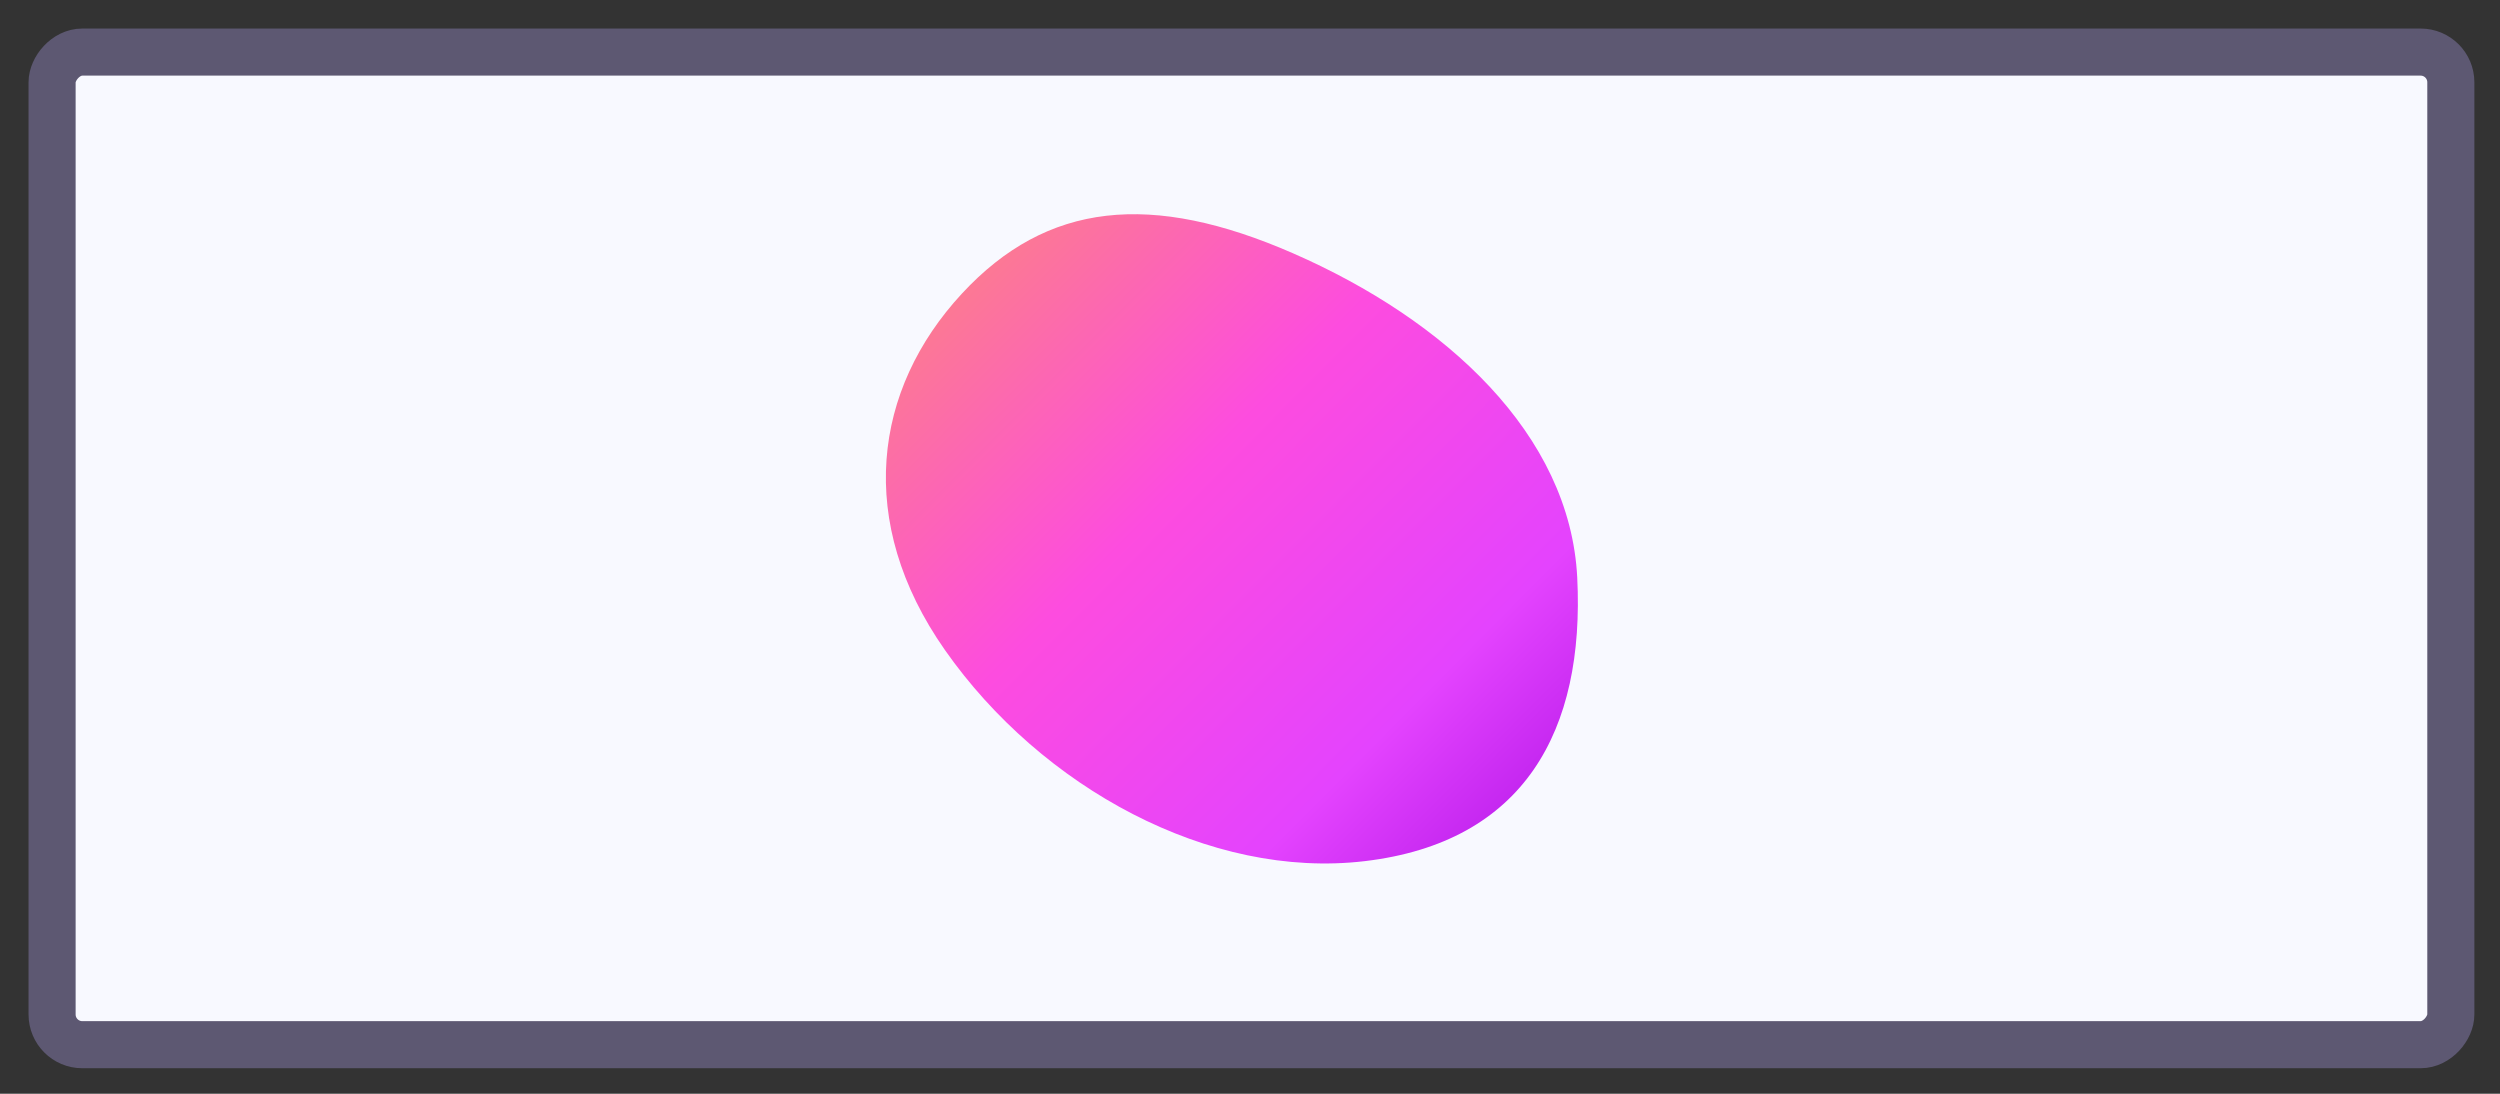
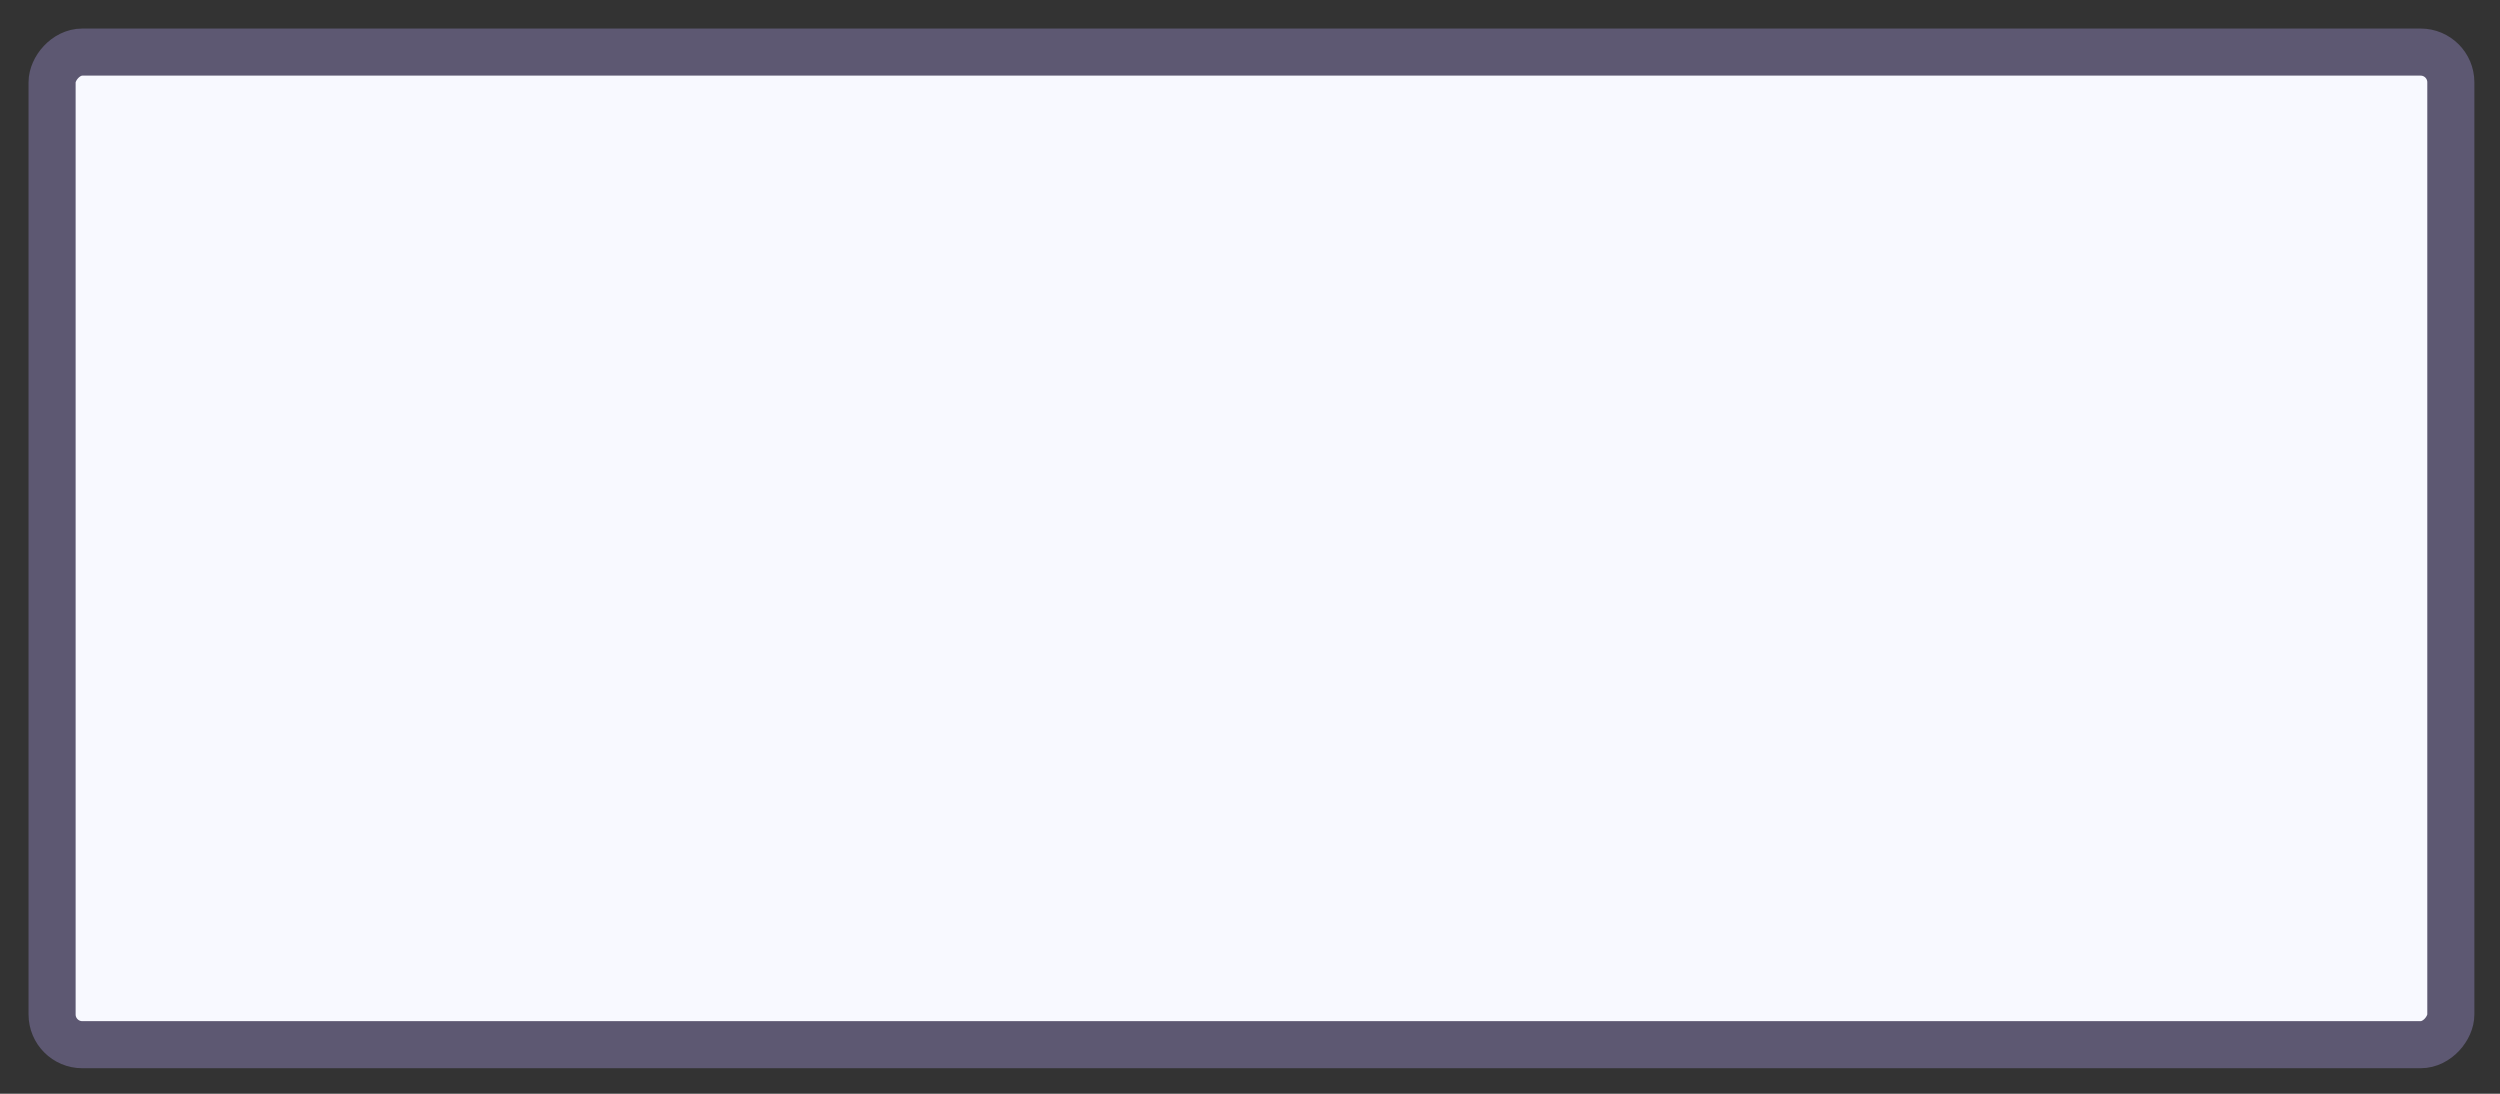
<svg xmlns="http://www.w3.org/2000/svg" width="48" height="21" viewBox="0 0 48 21" fill="none">
  <rect x="0" y="0" width="48" height="21" fill="#333333" stroke="none" />
  <rect width="46.056" height="19.058" rx="0.58" transform="matrix(1 6.79865e-09 6.79865e-09 -1 1 20.058)" fill="#F8F9FF" stroke="#5D5872" stroke-width="0.904" stroke-linecap="round" stroke-linejoin="round" />
-   <path fill-rule="evenodd" clip-rule="evenodd" d="M30.283 11.09C30.145 8.335 27.752 6.142 24.828 4.864C22.107 3.675 20.103 3.872 18.468 5.638C16.769 7.474 16.417 10.019 18.143 12.481C19.993 15.12 23.223 16.887 26.202 16.534C29.264 16.172 30.43 14.027 30.283 11.09Z" fill="url(#paint0_linear_41765_6249)" />
  <defs>
    <linearGradient id="paint0_linear_41765_6249" x1="29.453" y1="16.09" x2="18.198" y2="4.924" gradientUnits="userSpaceOnUse">
      <stop stop-color="#BB1EEC" />
      <stop offset="0.219" stop-color="#E443FE" />
      <stop offset="0.604" stop-color="#FD4CDF" />
      <stop offset="1" stop-color="#FC7E8B" />
    </linearGradient>
  </defs>
</svg>